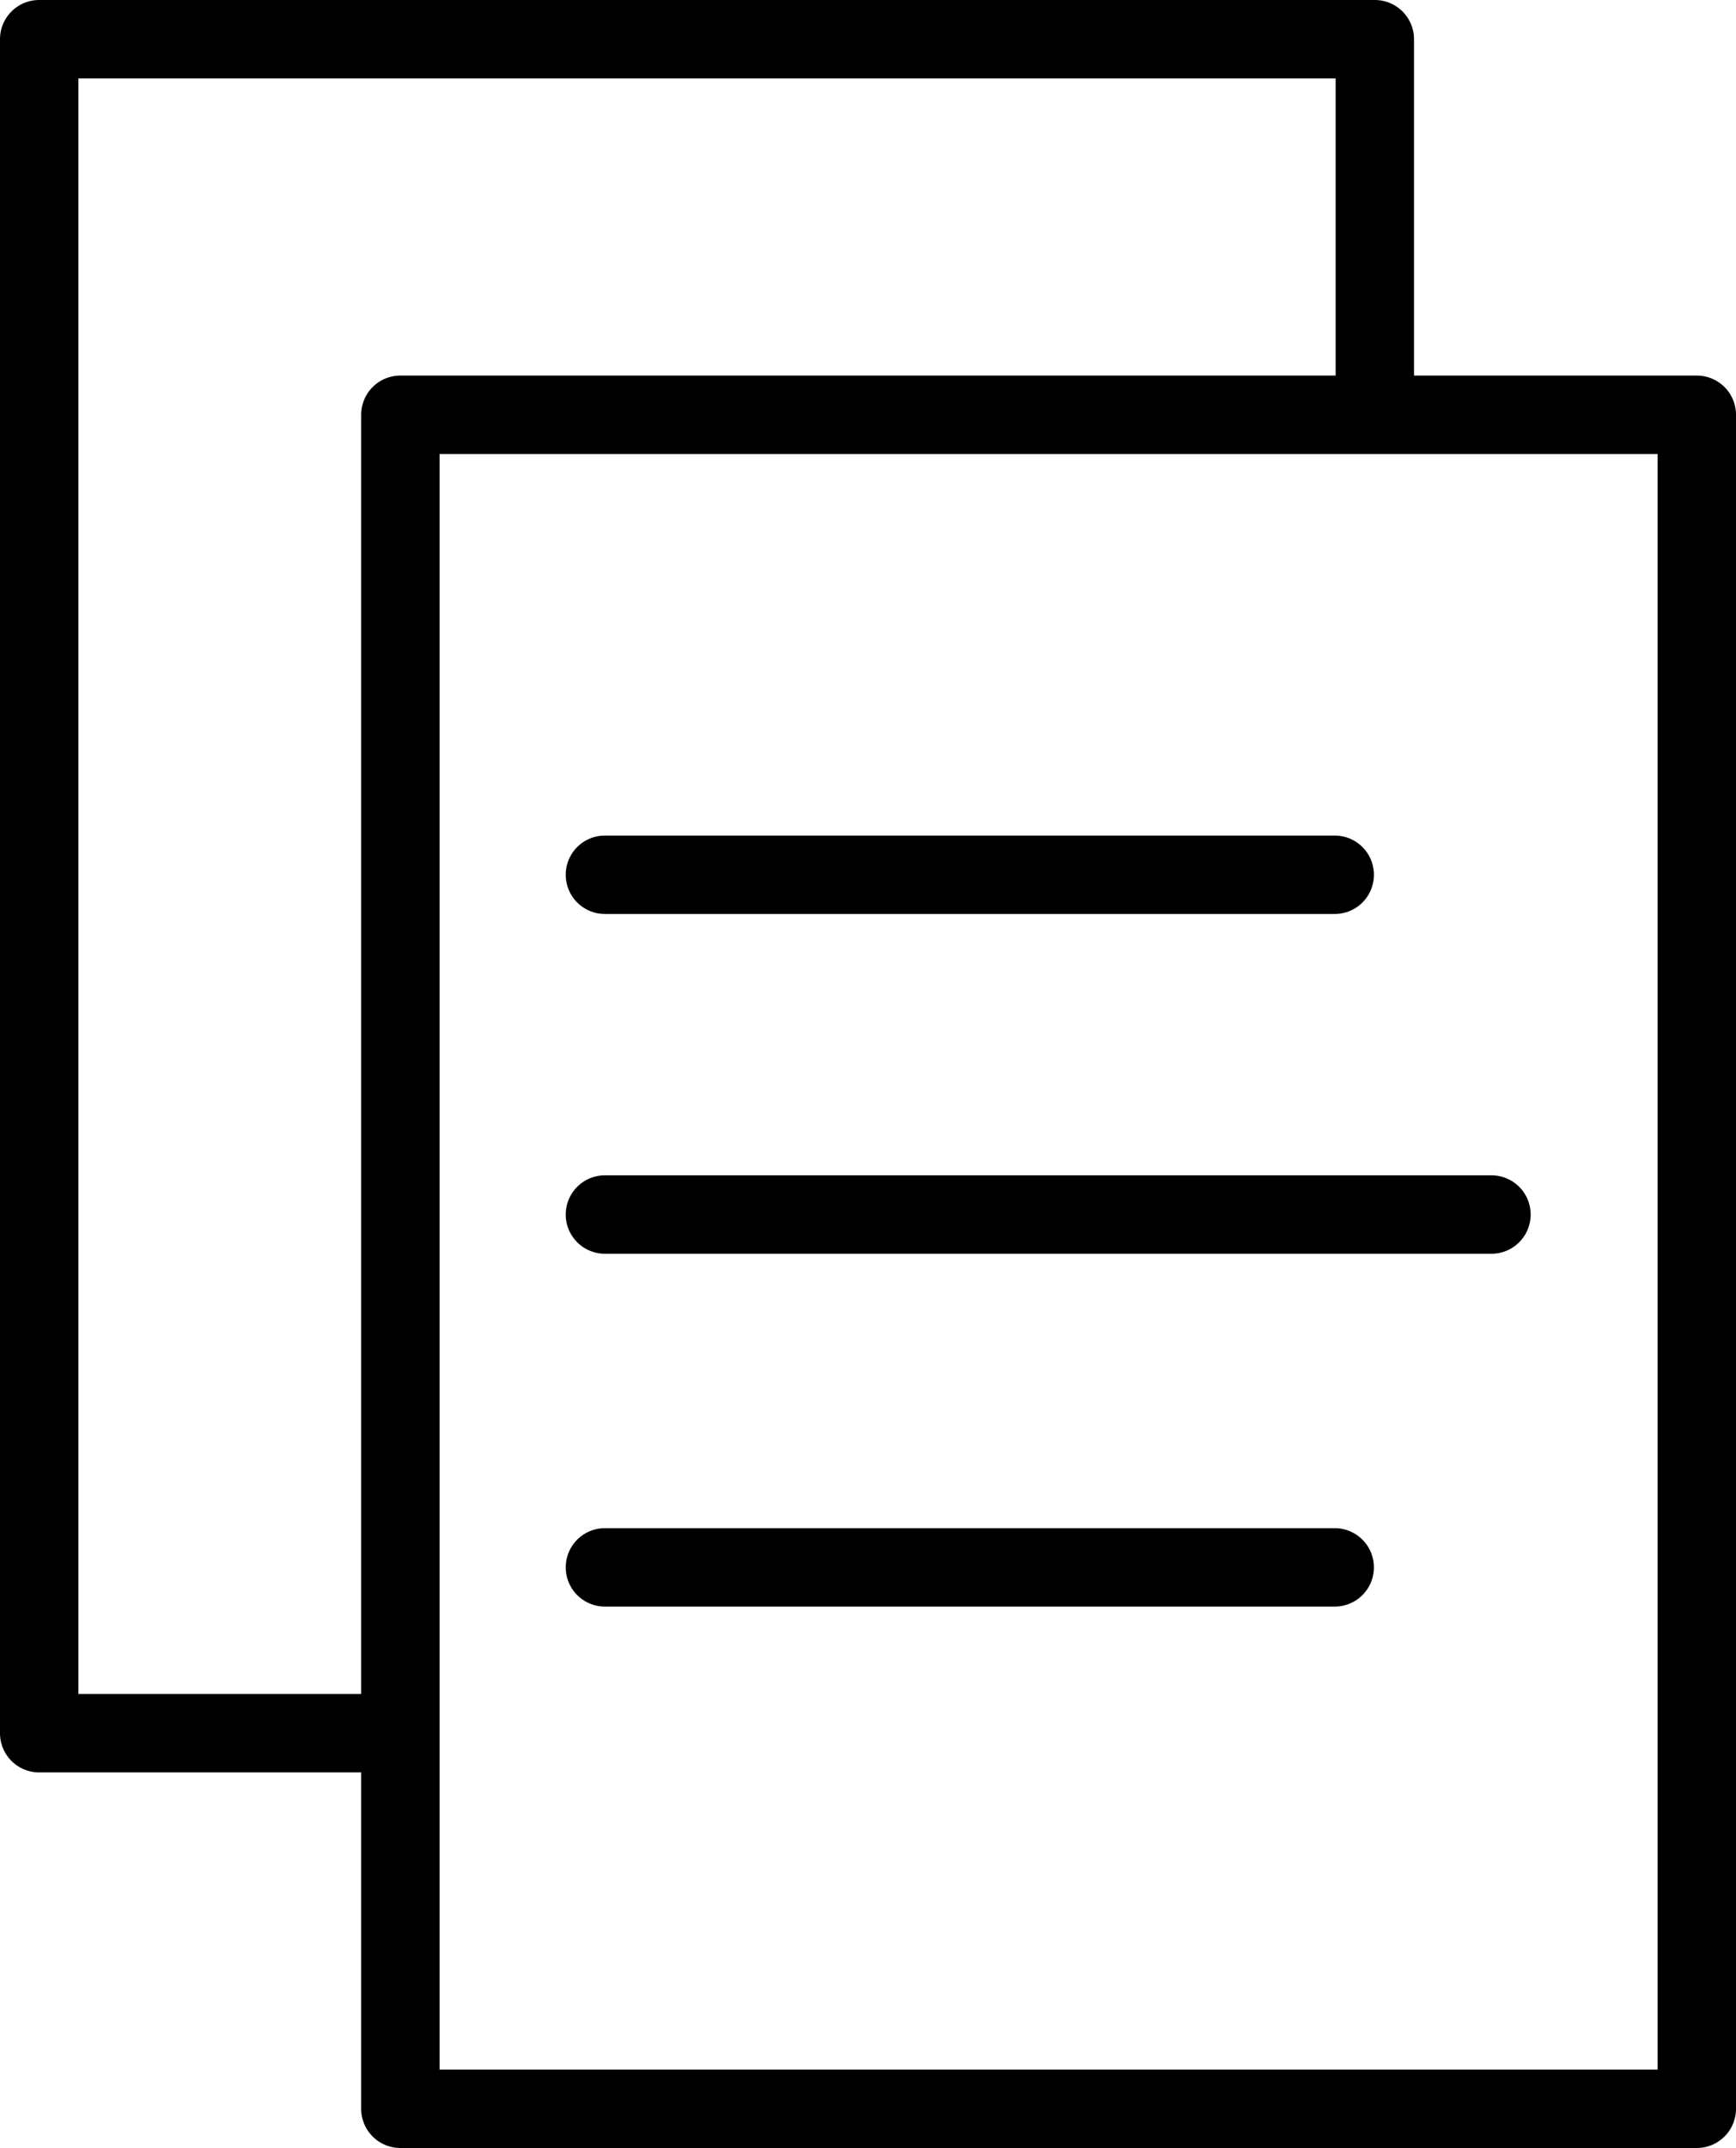
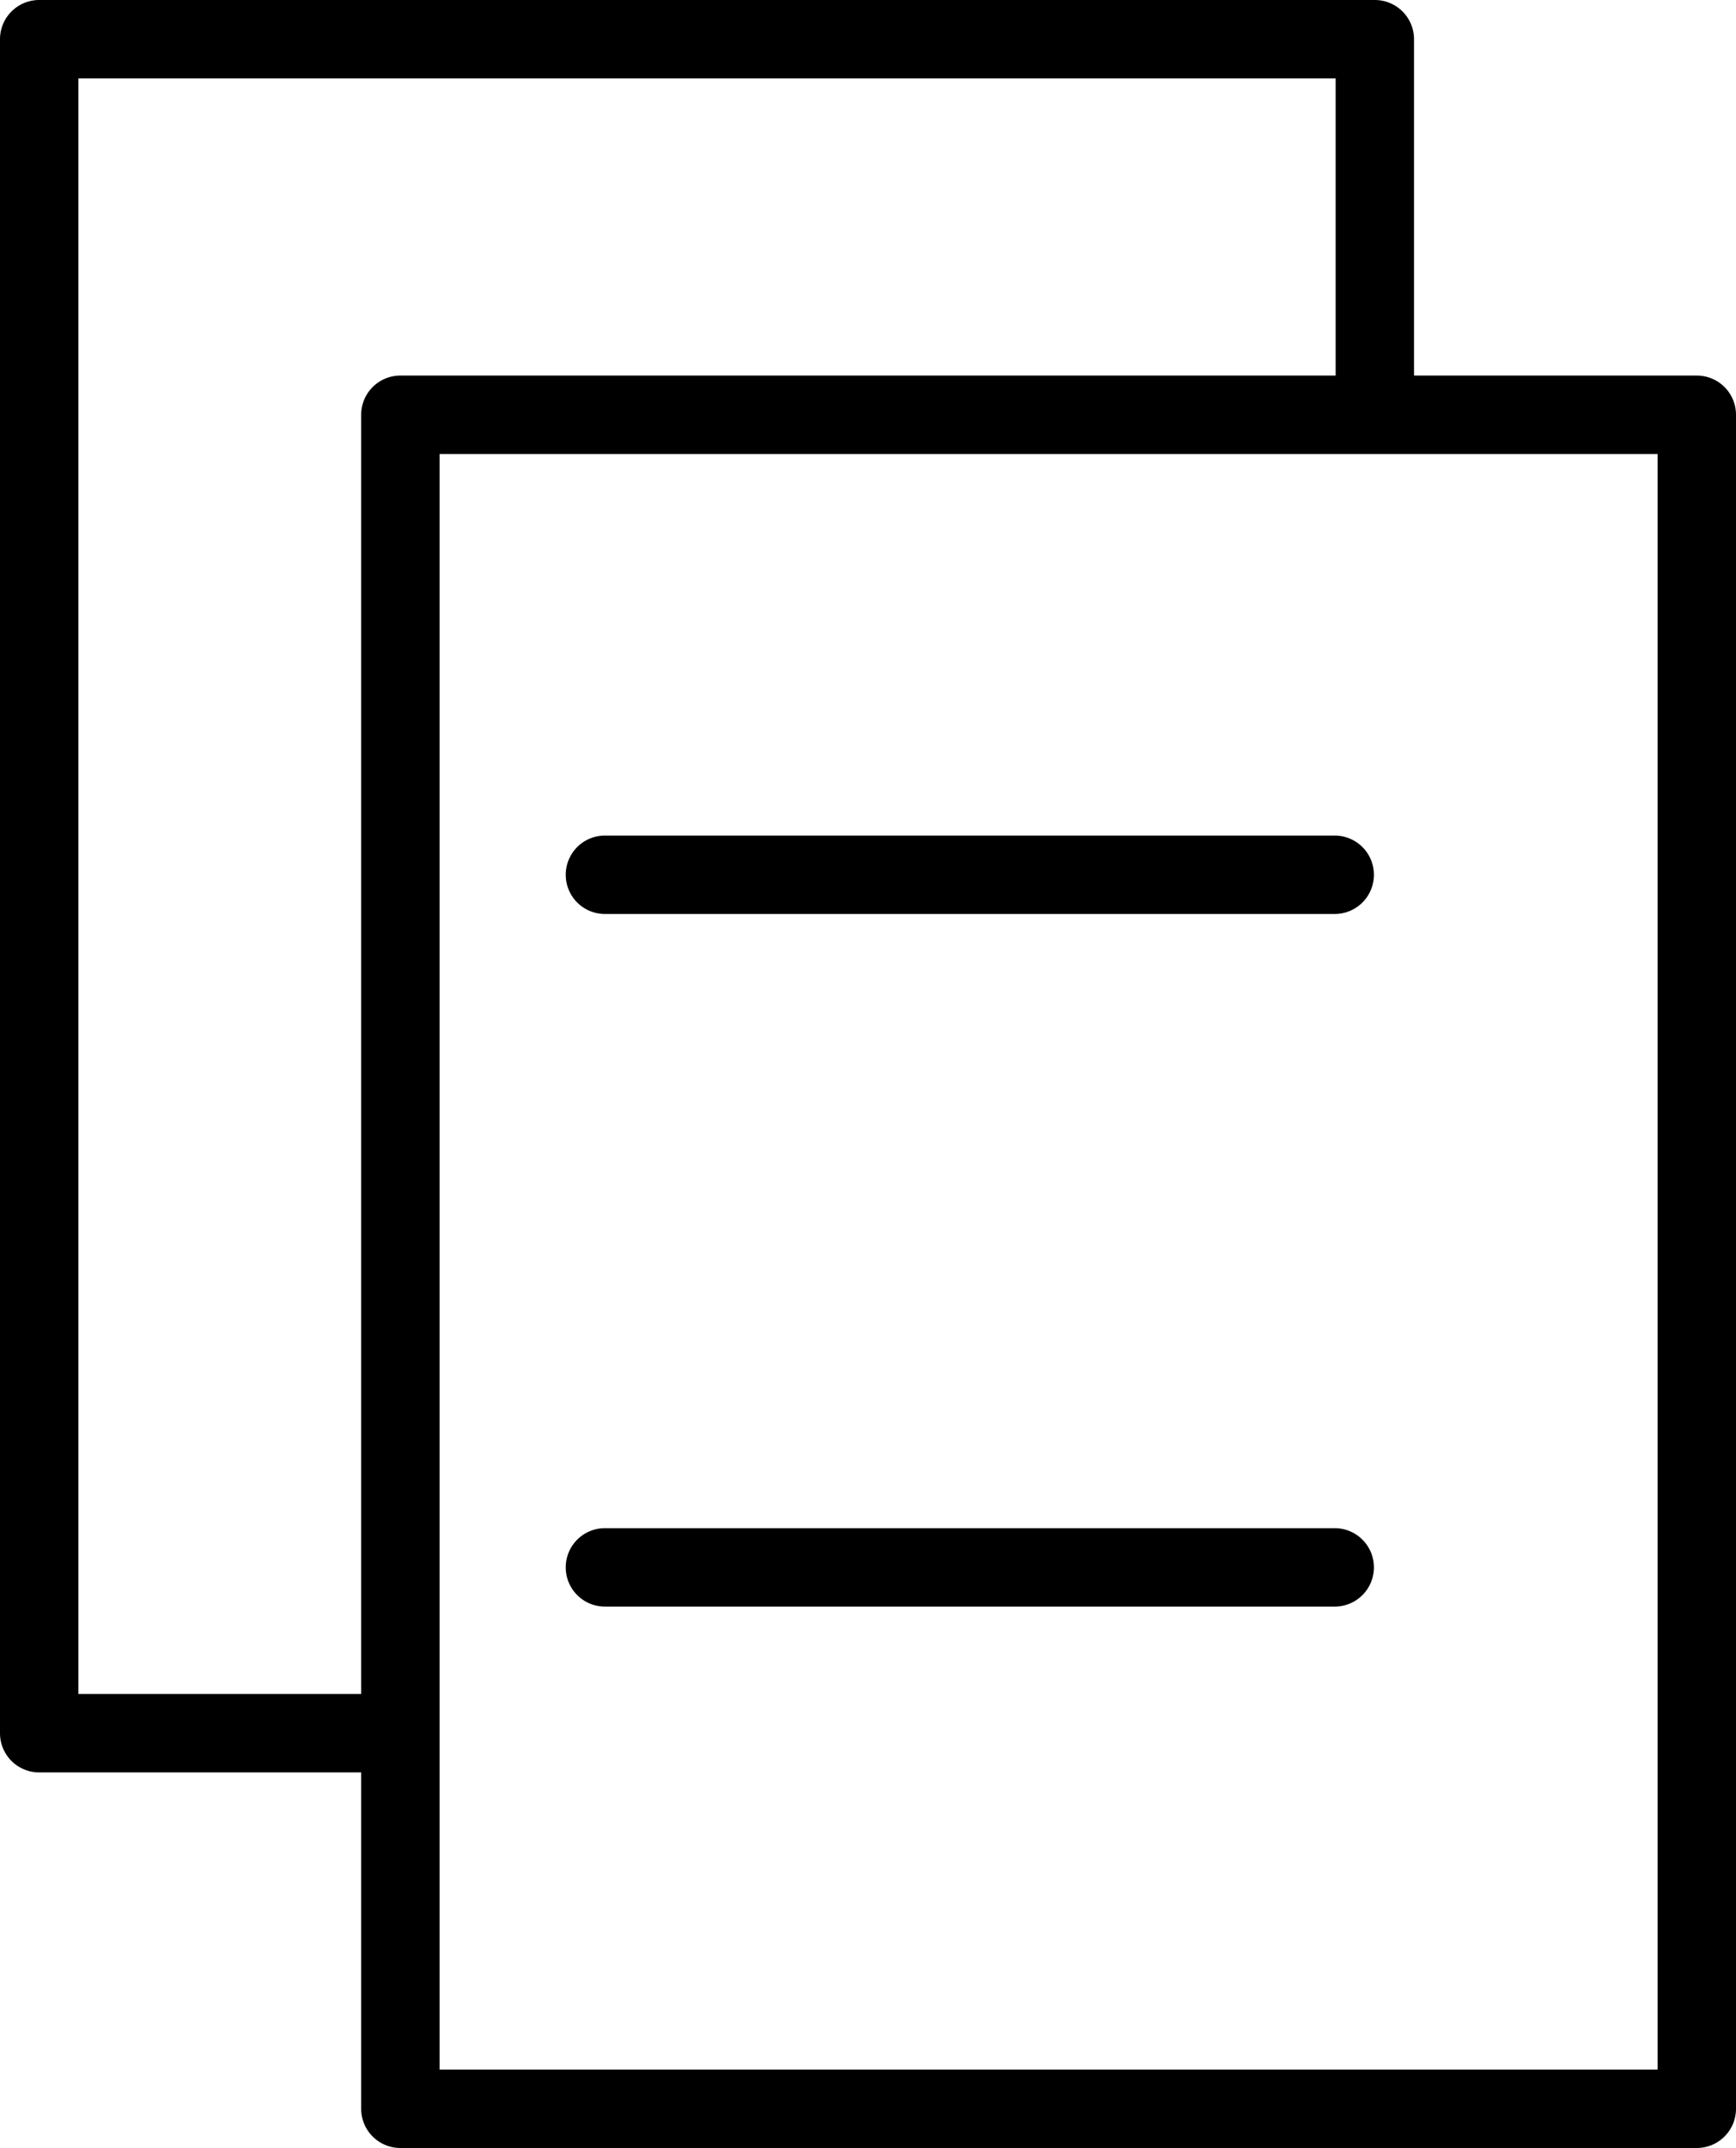
<svg xmlns="http://www.w3.org/2000/svg" viewBox="0 0 132.9 164.37">
  <path d="M6297.31,3813.05h-21.65v-25.74a3,3,0,0,0-3-3H6170.41a3,3,0,0,0-3,3v129.63a3,3,0,0,0,3,3h24.65v25.74a3,3,0,0,0,3,3h99.25a3,3,0,0,0,3-3V3816.05A3,3,0,0,0,6297.31,3813.05Zm-123.9,100.89V3790.31h96.25v22.74h-71.6a3,3,0,0,0-3,3v97.89Zm120.9,28.74h-93.25V3819.05h93.25Z" transform="translate(-6167.41 -3784.31)" />
  <path d="M6213.72,3854.25h55.87a3,3,0,0,0,0-6h-55.87a3,3,0,0,0,0,6Z" transform="translate(-6167.41 -3784.31)" />
-   <path d="M6210.72,3877.25a3,3,0,0,0,3,3h67.87a3,3,0,0,0,0-6h-67.87A3,3,0,0,0,6210.72,3877.25Z" transform="translate(-6167.41 -3784.31)" />
  <path d="M6269.59,3901.25h-55.87a3,3,0,0,0,0,6h55.87a3,3,0,0,0,0-6Z" transform="translate(-6167.41 -3784.31)" />
</svg>